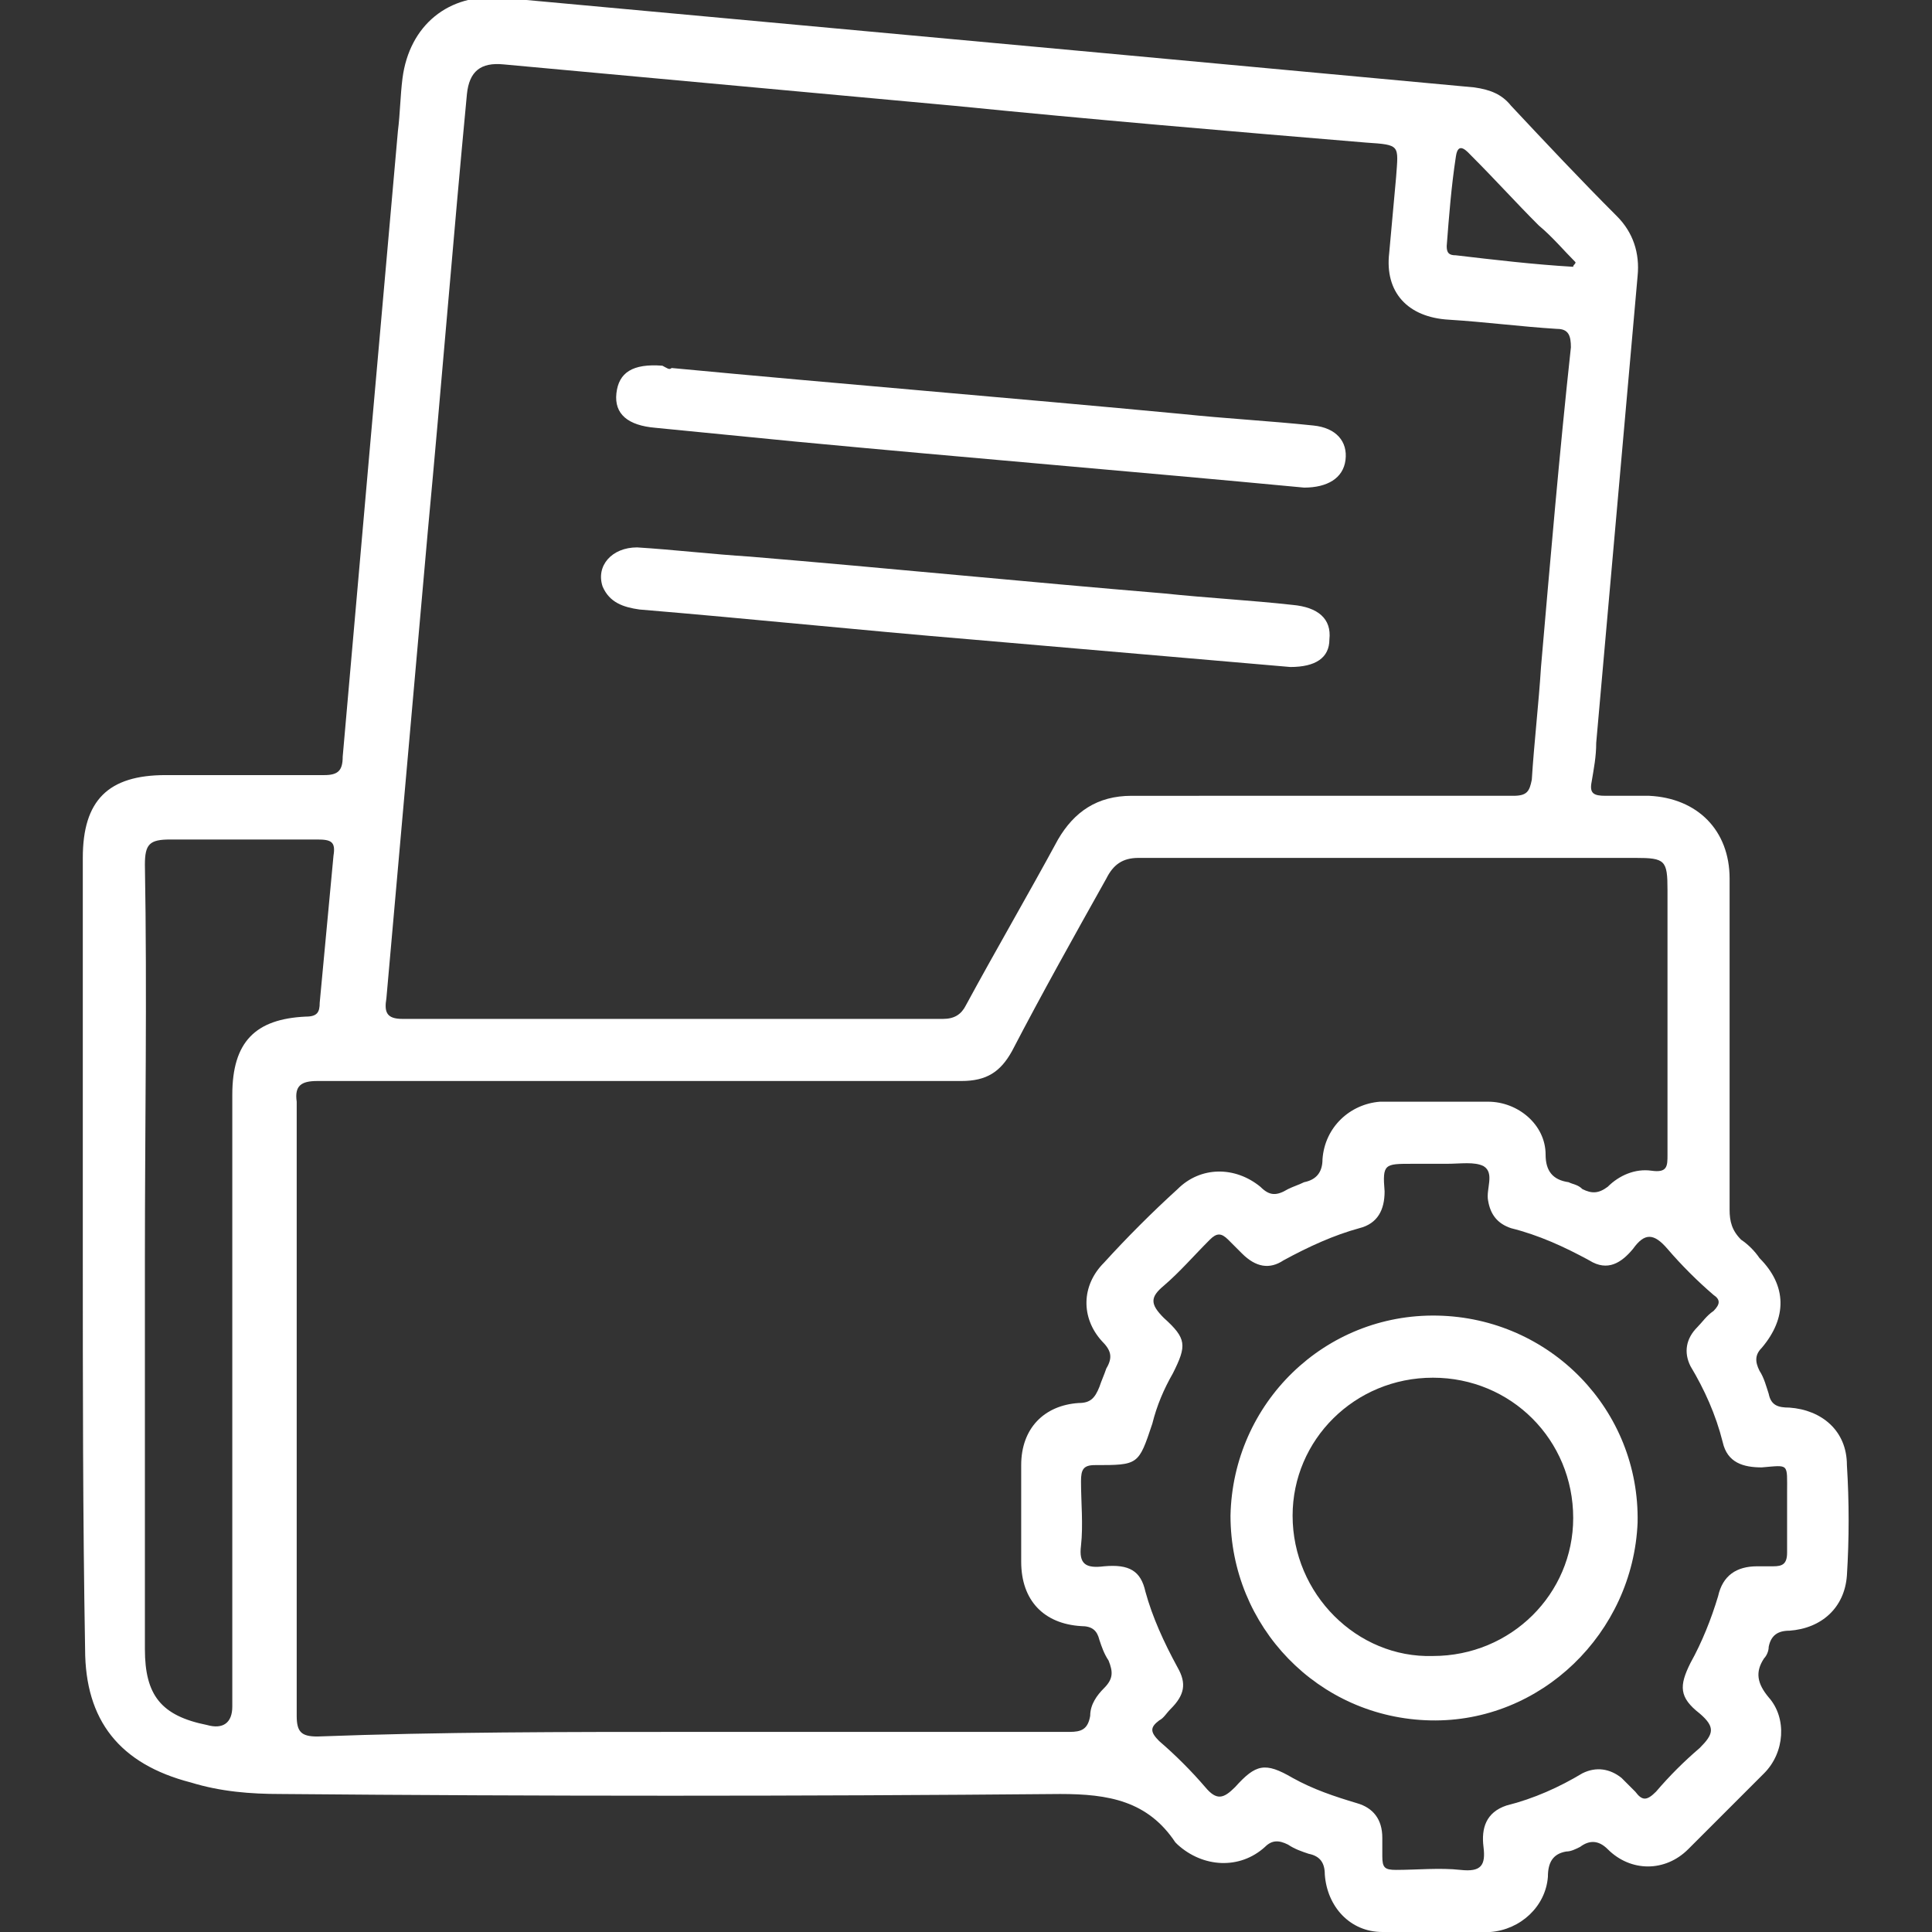
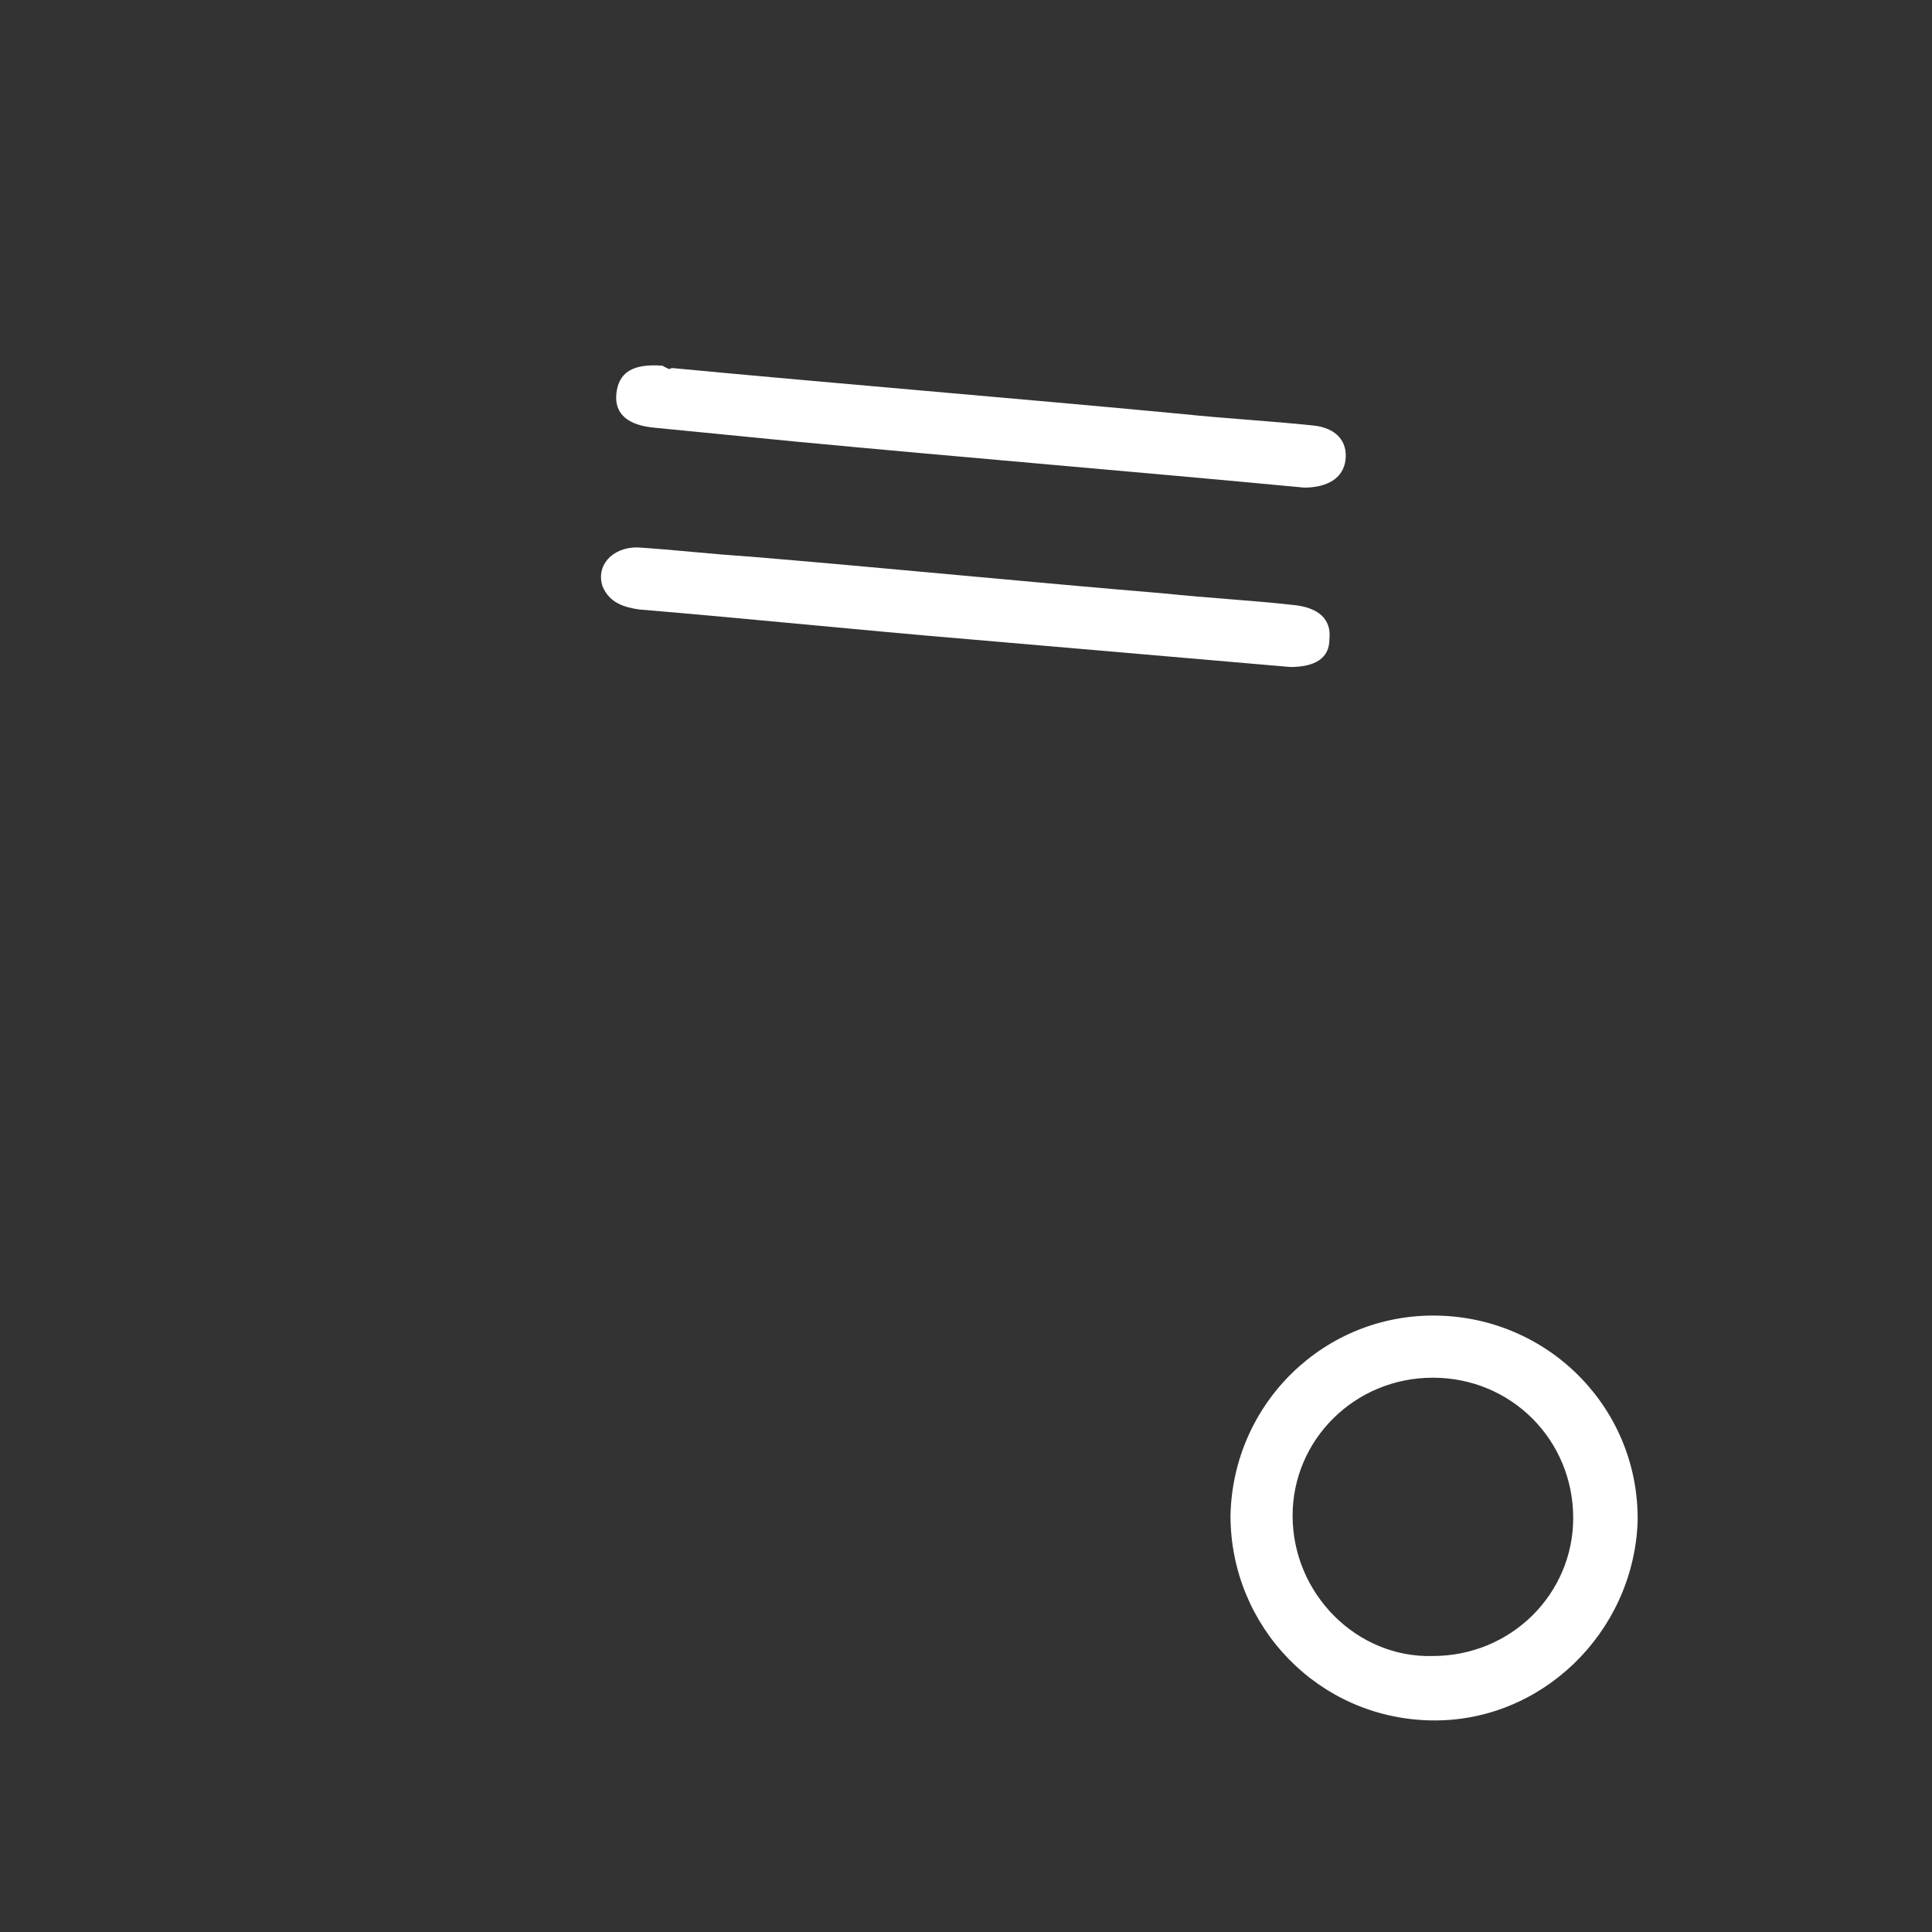
<svg xmlns="http://www.w3.org/2000/svg" version="1.1" id="Layer_1" x="0px" y="0px" viewBox="0 0 84 84" style="enable-background:new 0 0 84 84;" xml:space="preserve">
  <rect x="0" y="0" width="84" height="84" fill="#333333" stroke="none" />
  <style type="text/css">
	.st0{fill:#FFFFFF;}
</style>
  <g>
-     <path class="st0" d="M3.6,54.4c0-5.7,0-11.4,0-17.1c0-2.5,1.1-3.6,3.6-3.6c2.3,0,4.6,0,6.9,0c0.6,0,0.8-0.2,0.8-0.8   c0.8-9.1,1.6-18.2,2.4-27.2c0.1-0.8,0.1-1.5,0.2-2.3c0.3-2.3,2-3.7,4.3-3.5c3.3,0.3,6.5,0.6,9.8,0.9c5.4,0.5,10.9,1,16.3,1.5   c5.4,0.5,10.8,1,16.2,1.5c0.7,0.1,1.2,0.3,1.6,0.8c1.5,1.6,3,3.2,4.6,4.8c0.7,0.7,1,1.6,0.9,2.6c-0.6,6.8-1.2,13.5-1.8,20.3   c0,0.6-0.1,1.1-0.2,1.7c-0.1,0.5,0.1,0.6,0.6,0.6c0.6,0,1.2,0,1.9,0c2.1,0.1,3.5,1.5,3.5,3.6c0,4.8,0,9.6,0,14.4   c0,0.5,0.1,0.9,0.5,1.3c0.3,0.2,0.6,0.5,0.8,0.8c1.2,1.2,1.2,2.6,0.1,3.9c-0.3,0.3-0.3,0.6-0.1,1c0.2,0.3,0.3,0.7,0.4,1   c0.1,0.5,0.4,0.6,0.9,0.6c1.4,0.1,2.5,1,2.5,2.5c0.1,1.6,0.1,3.2,0,4.8c-0.1,1.4-1.1,2.3-2.5,2.4c-0.5,0-0.8,0.2-0.9,0.7   c0,0.2-0.1,0.4-0.2,0.5c-0.4,0.6-0.3,1.1,0.2,1.7c0.8,0.9,0.7,2.4-0.2,3.3c-1.1,1.1-2.2,2.2-3.3,3.3c-1,1-2.5,1-3.5,0   c-0.4-0.4-0.8-0.4-1.2-0.1c-0.2,0.1-0.4,0.2-0.6,0.2c-0.6,0.1-0.8,0.5-0.8,1.1c-0.1,1.3-1.2,2.3-2.5,2.4c-1.6,0.1-3.2,0-4.7,0   c-1.4,0-2.4-1.1-2.5-2.5c0-0.5-0.2-0.8-0.7-0.9c-0.3-0.1-0.6-0.2-0.9-0.4c-0.4-0.2-0.7-0.2-1,0.1c-1.1,1-2.7,0.9-3.8-0.1   c0,0-0.1-0.1-0.1-0.1c-1.2-1.8-2.9-2.1-5-2.1c-11.3,0.1-22.6,0.1-33.9,0c-1.3,0-2.6-0.1-3.9-0.5c-3.1-0.8-4.6-2.7-4.6-5.8   C3.6,66,3.6,60.2,3.6,54.4L3.6,54.4L3.6,54.4z M57.2,34.6c2.9,0,5.7,0,8.6,0c0.6,0,0.7-0.2,0.8-0.7c0.1-1.6,0.3-3.3,0.4-4.9   c0.4-4.6,0.8-9.3,1.3-13.9c0-0.5-0.1-0.8-0.6-0.8c-1.6-0.1-3.1-0.3-4.7-0.4c-1.8-0.1-2.8-1.2-2.6-2.9c0.1-1.1,0.2-2.2,0.3-3.3   c0.1-1.4,0.2-1.4-1.3-1.5c-6-0.5-11.9-1-17.9-1.6c-6.5-0.6-13.1-1.2-19.6-1.8c-1-0.1-1.5,0.3-1.6,1.3c-0.6,6.3-1.1,12.6-1.7,19   c-0.6,6.8-1.2,13.5-1.8,20.3c-0.1,0.6,0,0.9,0.7,0.9c7.8,0,15.7,0,23.5,0c0.5,0,0.8-0.2,1-0.6c1.3-2.4,2.7-4.8,4-7.2   c0.7-1.2,1.7-1.9,3.2-1.9C51.8,34.6,54.5,34.6,57.2,34.6L57.2,34.6z M30.1,75.3c5.5,0,10.9,0,16.4,0c0.5,0,0.8-0.1,0.9-0.7   c0-0.5,0.3-0.9,0.6-1.2c0.4-0.4,0.4-0.7,0.2-1.2c-0.2-0.3-0.3-0.6-0.4-0.9c-0.1-0.4-0.3-0.6-0.8-0.6c-1.6-0.1-2.6-1.1-2.6-2.8   c0-1.4,0-2.8,0-4.2c0-1.6,1-2.6,2.5-2.7c0.5,0,0.7-0.2,0.9-0.7c0.1-0.3,0.2-0.5,0.3-0.8c0.3-0.5,0.2-0.8-0.2-1.2   C47,57.3,47,55.9,48,54.9c1-1.1,2.1-2.2,3.2-3.2c1-1,2.5-1,3.6-0.1c0.4,0.4,0.7,0.4,1.2,0.1c0.2-0.1,0.5-0.2,0.7-0.3   c0.5-0.1,0.8-0.4,0.8-1c0.1-1.4,1.2-2.4,2.5-2.5c1.5,0,3.1,0,4.7,0c1.3,0,2.5,1,2.5,2.3c0,0.7,0.3,1.1,1,1.2   c0.2,0.1,0.4,0.1,0.6,0.3c0.4,0.2,0.7,0.2,1.1-0.1c0.5-0.5,1.2-0.8,1.9-0.7c0.7,0.1,0.7-0.2,0.7-0.7c0-3.8,0-7.7,0-11.5   c0-1.3-0.1-1.4-1.4-1.4c-7.2,0-14.4,0-21.6,0c-0.7,0-1.1,0.3-1.4,0.9c-1.4,2.5-2.8,5-4.1,7.5c-0.5,0.9-1.1,1.3-2.2,1.3   c-9.3,0-18.7,0-28,0c-0.7,0-1,0.2-0.9,0.9c0,8.9,0,17.8,0,26.7c0,0.7,0.2,0.9,0.9,0.9C19.1,75.3,24.6,75.3,30.1,75.3L30.1,75.3z    M62.3,50.6L62.3,50.6c-0.3,0-0.6,0-0.9,0c-1.2,0-1.3,0-1.2,1.2c0,0.8-0.3,1.4-1.1,1.6c-1.1,0.3-2.2,0.8-3.3,1.4   c-0.6,0.4-1.2,0.3-1.8-0.3c-0.2-0.2-0.4-0.4-0.6-0.6c-0.3-0.3-0.5-0.3-0.8,0c-0.7,0.7-1.3,1.4-2,2c-0.6,0.5-0.6,0.8,0,1.4   c1,0.9,1,1.2,0.4,2.4c-0.4,0.7-0.7,1.4-0.9,2.2c-0.6,1.8-0.6,1.8-2.5,1.8c-0.5,0-0.6,0.2-0.6,0.7c0,0.9,0.1,1.9,0,2.8   c-0.1,0.8,0.2,1,1,0.9c1.1-0.1,1.6,0.2,1.8,1.1c0.3,1.1,0.8,2.2,1.4,3.3c0.4,0.7,0.3,1.2-0.3,1.8c-0.2,0.2-0.3,0.4-0.5,0.5   c-0.4,0.3-0.4,0.5,0,0.9c0.7,0.6,1.4,1.3,2,2c0.5,0.6,0.8,0.5,1.3,0c0.9-1,1.3-1.1,2.5-0.4c0.9,0.5,1.8,0.8,2.8,1.1   c0.7,0.2,1.1,0.7,1.1,1.5c0,0.3,0,0.5,0,0.8c0,0.5,0.1,0.6,0.6,0.6c0.9,0,1.9-0.1,2.8,0c0.9,0.1,1.1-0.2,1-1   c-0.1-0.8,0.1-1.5,1-1.8c1.2-0.3,2.3-0.8,3.3-1.4c0.6-0.3,1.2-0.2,1.7,0.2c0.2,0.2,0.4,0.4,0.6,0.6c0.3,0.4,0.5,0.4,0.9,0   c0.6-0.7,1.2-1.3,1.9-1.9c0.6-0.6,0.7-0.9,0-1.5c-0.9-0.7-0.9-1.2-0.4-2.2c0.5-0.9,0.9-1.9,1.2-2.9c0.2-0.9,0.8-1.3,1.7-1.3   c0.2,0,0.5,0,0.7,0c0.4,0,0.6-0.1,0.6-0.6c0-0.9,0-1.7,0-2.6c0-1.3,0.1-1.2-1.1-1.1c-0.8,0-1.5-0.2-1.7-1.1   c-0.3-1.2-0.8-2.3-1.4-3.3c-0.3-0.6-0.2-1.2,0.3-1.7c0.2-0.2,0.4-0.5,0.7-0.7c0.3-0.3,0.3-0.5,0-0.7c-0.7-0.6-1.4-1.3-2-2   c-0.6-0.7-1-0.7-1.5,0c-0.5,0.6-1.1,1-1.9,0.5c-1.1-0.6-2.2-1.1-3.4-1.4c-0.6-0.2-0.9-0.6-1-1.2c-0.1-0.5,0.3-1.2-0.2-1.5   c-0.4-0.2-1-0.1-1.6-0.1C62.6,50.6,62.5,50.6,62.3,50.6L62.3,50.6z M6.3,54.7L6.3,54.7c0,5.7,0,11.3,0,17c0,2,0.7,2.9,2.7,3.3   c0.7,0.2,1.1-0.1,1.1-0.8c0-8.9,0-17.7,0-26.6c0-2.3,1-3.3,3.2-3.4c0.5,0,0.6-0.2,0.6-0.6c0.2-2.1,0.4-4.3,0.6-6.4   c0.1-0.6-0.1-0.7-0.7-0.7c-2.1,0-4.3,0-6.4,0c-0.9,0-1.1,0.2-1.1,1.1C6.4,43.2,6.3,49,6.3,54.7L6.3,54.7z M68.4,11.6   c0-0.1,0.1-0.1,0.1-0.2c-0.5-0.5-1-1.1-1.6-1.6c-1-1-1.9-2-2.9-3c-0.2-0.2-0.6-0.7-0.7,0c-0.2,1.3-0.3,2.6-0.4,3.9   c0,0.3,0.1,0.4,0.4,0.4C65,11.3,66.7,11.5,68.4,11.6L68.4,11.6z" />
-     <path class="st0" d="M29.2,16c7.4,0.7,14.8,1.3,22.2,2c1.9,0.2,3.8,0.3,5.7,0.5c1,0.1,1.5,0.7,1.4,1.5c-0.1,0.8-0.8,1.2-1.8,1.2   c-7.4-0.7-14.7-1.3-22.1-2c-2-0.2-4.1-0.4-6.1-0.6c-1.2-0.1-1.8-0.6-1.7-1.5c0.1-0.9,0.7-1.3,2-1.2C29,16,29.1,16.1,29.2,16   C29.2,16.1,29.2,16,29.2,16z" />
+     <path class="st0" d="M29.2,16c7.4,0.7,14.8,1.3,22.2,2c1.9,0.2,3.8,0.3,5.7,0.5c1,0.1,1.5,0.7,1.4,1.5c-0.1,0.8-0.8,1.2-1.8,1.2   c-7.4-0.7-14.7-1.3-22.1-2c-2-0.2-4.1-0.4-6.1-0.6c-1.2-0.1-1.8-0.6-1.7-1.5c0.1-0.9,0.7-1.3,2-1.2C29,16,29.1,16.1,29.2,16   z" />
    <path class="st0" d="M56.1,29c-4.6-0.4-9.3-0.8-13.9-1.2c-4.8-0.4-9.6-0.9-14.4-1.3c-0.7-0.1-1.3-0.3-1.6-1   c-0.3-0.9,0.4-1.7,1.5-1.7c1.6,0.1,3.3,0.3,4.9,0.4c6,0.5,12,1.1,18,1.6c1.9,0.2,3.8,0.3,5.6,0.5c1.1,0.1,1.7,0.6,1.6,1.5   C57.8,28.6,57.2,29,56.1,29L56.1,29z" />
    <path class="st0" d="M62.5,57.2c4.9,0.1,8.8,4.1,8.7,9C71,71,67,74.9,62.2,74.8c-4.9-0.1-8.7-4.1-8.7-8.9   C53.6,61,57.6,57.1,62.5,57.2L62.5,57.2z M68.4,66c0-3.4-2.7-6.1-6.1-6.1c-3.4,0-6.1,2.7-6.1,6c0,3.4,2.8,6.2,6.1,6.1   C65.7,72,68.4,69.3,68.4,66L68.4,66z" />
  </g>
</svg>